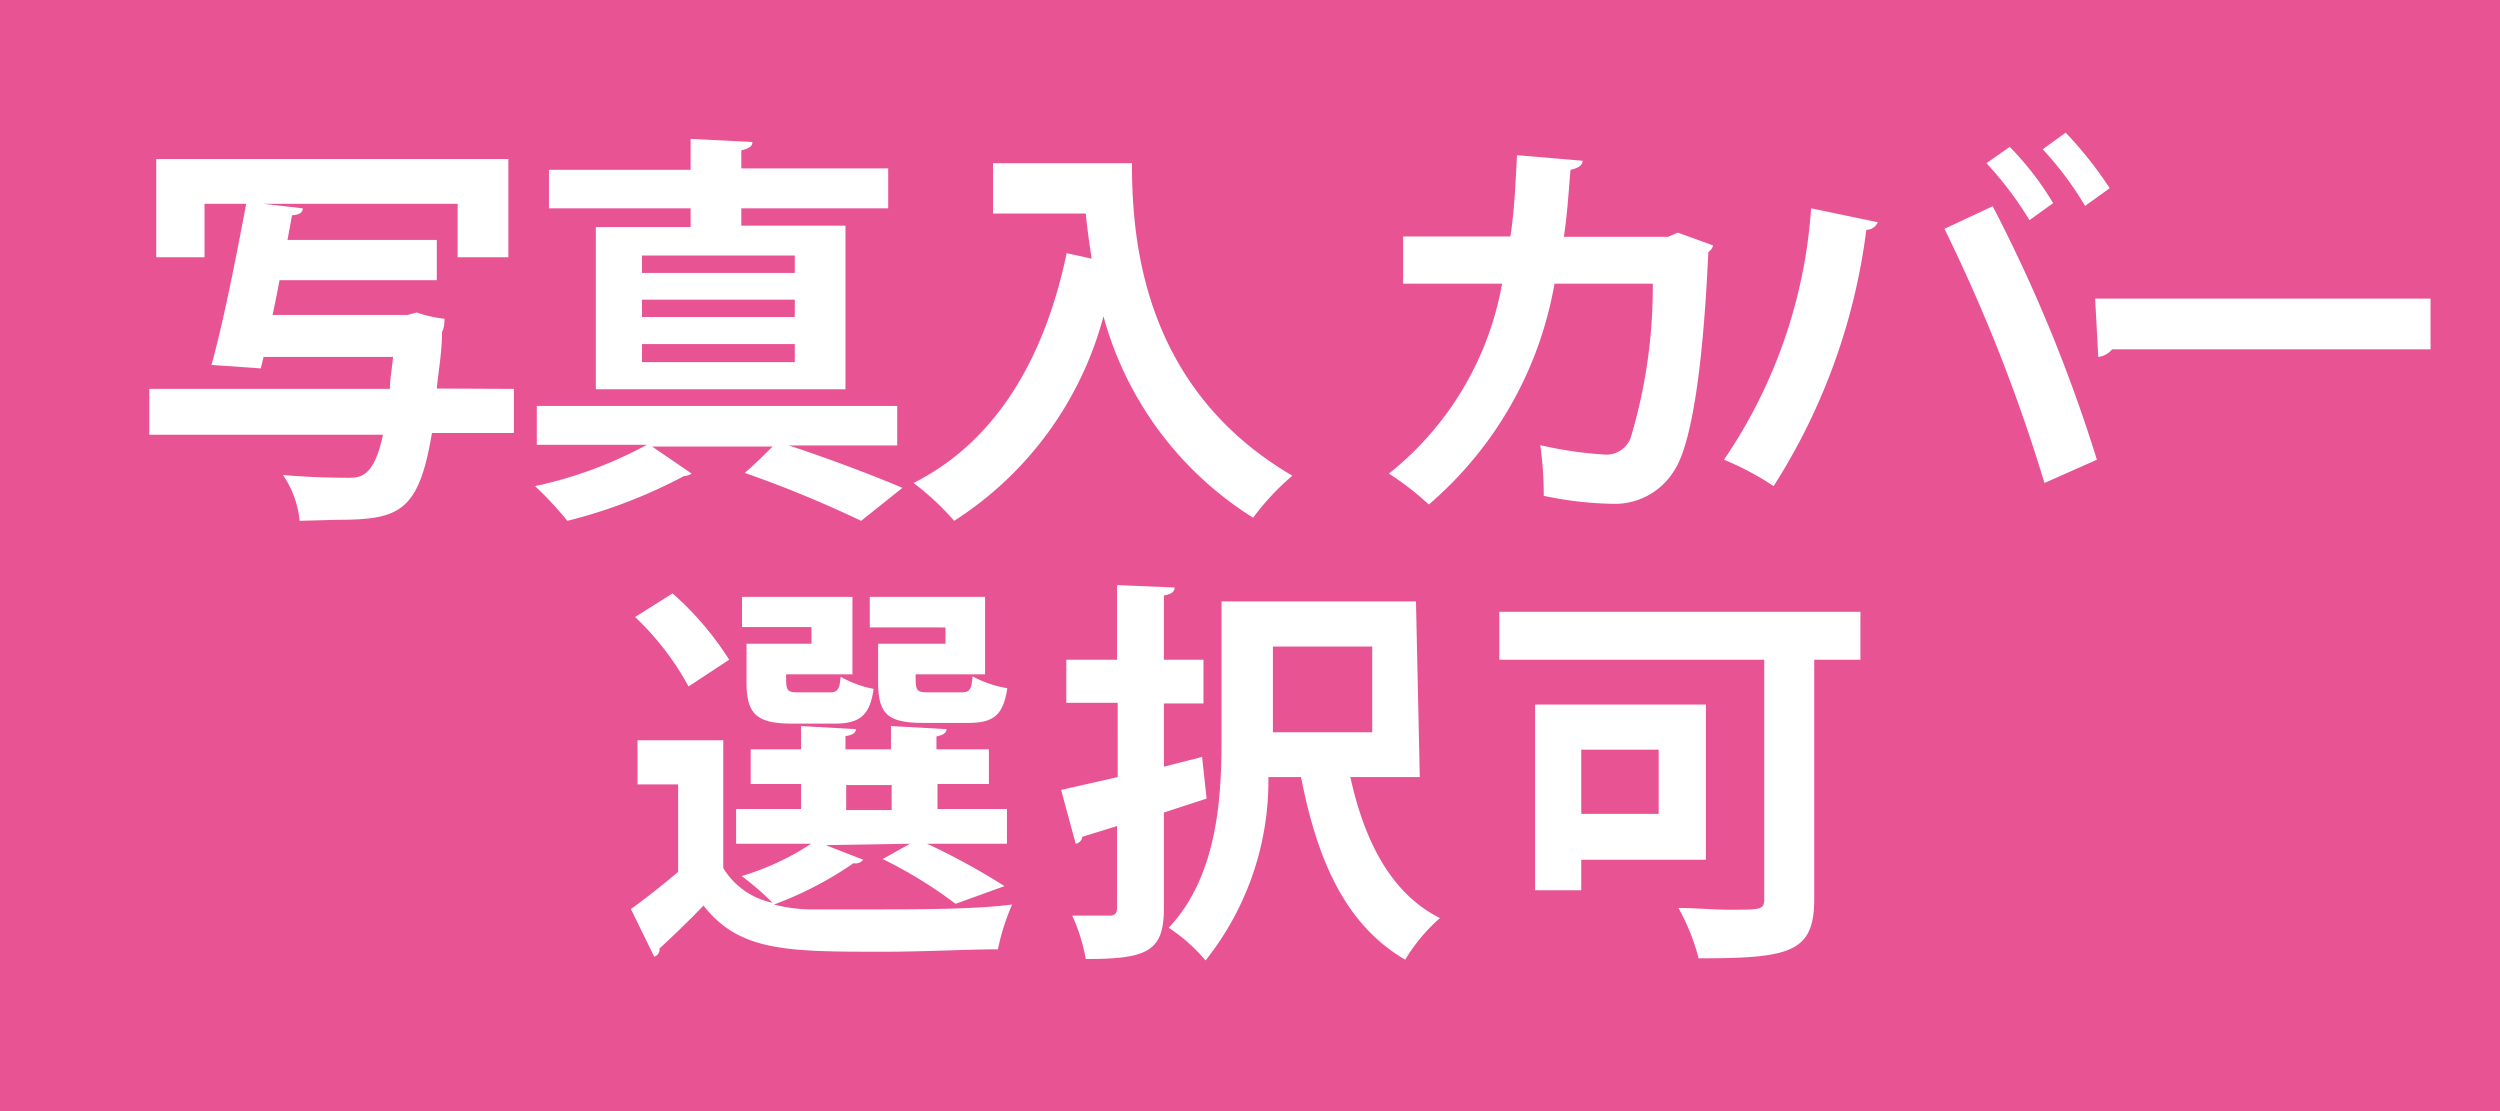
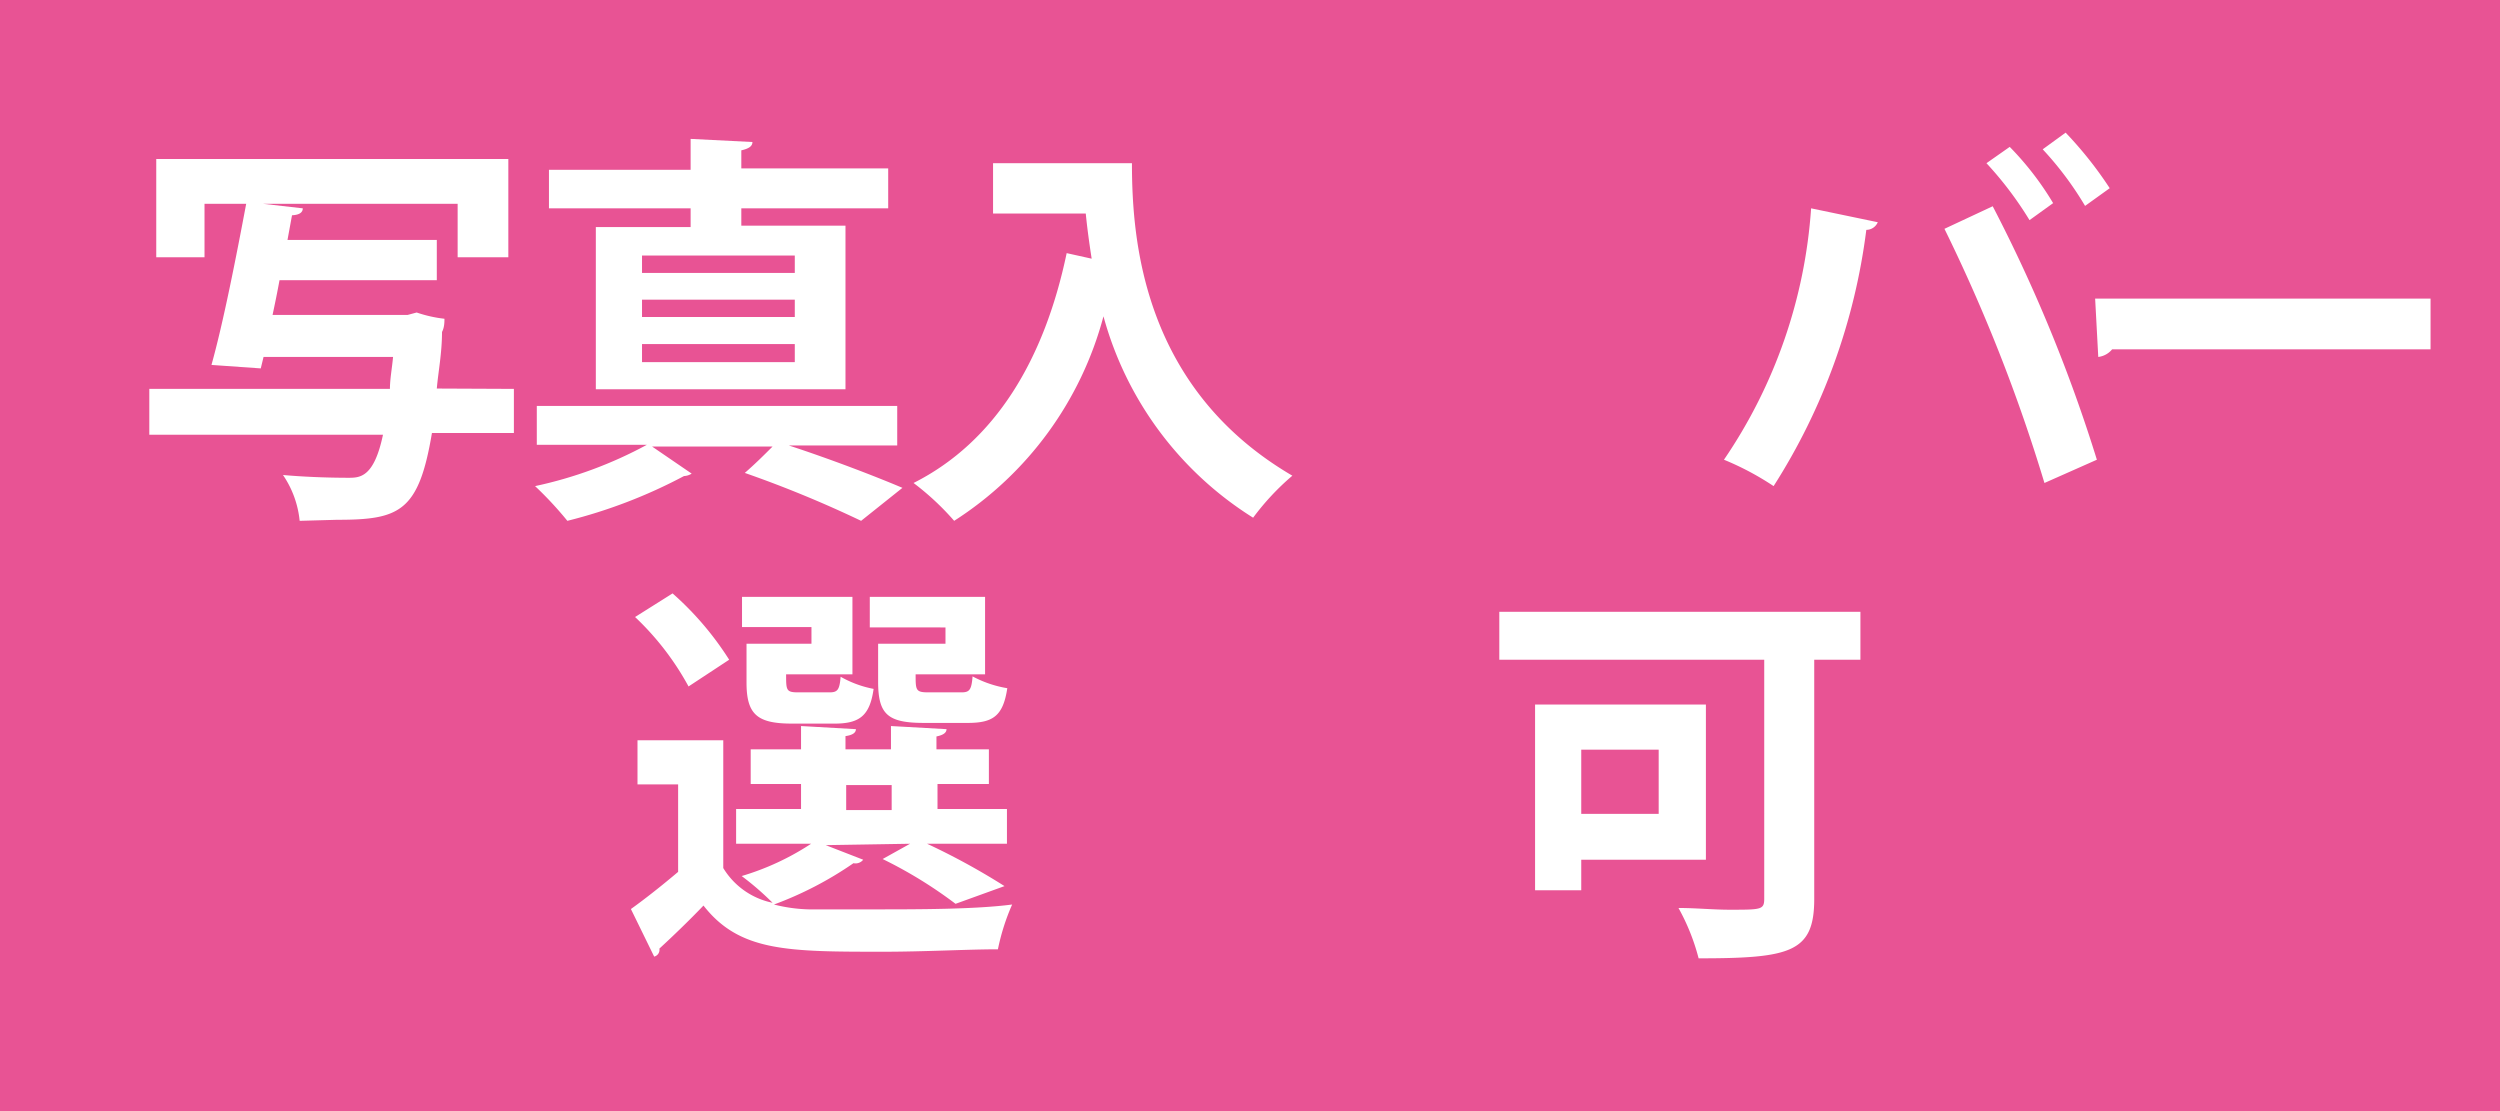
<svg xmlns="http://www.w3.org/2000/svg" viewBox="0 0 72 32">
  <defs>
    <style>.cls-1{fill:#e85394;}.cls-2{fill:#fff;}</style>
  </defs>
  <g id="レイヤー_1" data-name="レイヤー 1">
    <rect class="cls-1" width="72" height="32" />
    <path class="cls-2" d="M14.8,11.2v1.27H12.44c-.38,2.27-.93,2.5-2.73,2.5L8.63,15a2.83,2.83,0,0,0-.48-1.32c.78.07,1.55.08,1.88.08s.74,0,1-1.24H4.3V11.2h6.93c0-.28.06-.59.09-.92H7.59l-.08.33-1.42-.1c.34-1.21.72-3.15,1-4.64H5.89V7.41H4.5V4.58H14.64V7.41H13.18V5.87H7.58L8.72,6c0,.12-.1.19-.31.2l-.13.71h4.3V8.07H8.05c-.06.33-.13.67-.2,1h3.89L12,9a3.73,3.73,0,0,0,.8.18c0,.09,0,.25-.07.38,0,.61-.11,1.16-.15,1.63Z" />
    <path class="cls-2" d="M25.84,12.83H22.72c1.19.39,2.47.88,3.27,1.22L24.8,15a33.06,33.06,0,0,0-3.35-1.38c.31-.27.56-.52.8-.76H18.78l1.14.78a.44.44,0,0,1-.22.07A14.73,14.73,0,0,1,16.34,15a10.36,10.36,0,0,0-.93-1,12,12,0,0,0,3.22-1.19H15.46V11.69H25.84ZM19.89,6.54V6H15.81V4.89h4.08V4l1.78.09c0,.12-.1.19-.32.24v.52h4.23V6H21.35v.5h3v4.71H17.16V6.54Zm3,1.32v-.5h-4.4v.5Zm0,1.27v-.5h-4.4v.5Zm0,1.3V9.91h-4.4v.52Z" />
    <path class="cls-2" d="M28.6,4.7h4c0,2.21.31,6.48,4.62,9a7.26,7.26,0,0,0-1.13,1.21,9.92,9.92,0,0,1-4.31-5.8A10.06,10.06,0,0,1,27.48,15a7.69,7.69,0,0,0-1.17-1.09c2.36-1.19,3.77-3.56,4.41-6.62l.72.16c-.07-.45-.13-.89-.17-1.3H28.6Z" />
-     <path class="cls-2" d="M49.34,7.07a.37.37,0,0,1-.14.19c-.16,3.51-.51,5.61-1,6.32a2,2,0,0,1-1.74.93,10.3,10.3,0,0,1-2-.23,10.24,10.24,0,0,0-.1-1.46,11.26,11.26,0,0,0,1.83.27.75.75,0,0,0,.77-.47,15.1,15.1,0,0,0,.64-4.45H44.77a10.82,10.82,0,0,1-3.62,6.36A8.19,8.19,0,0,0,40,13.64a9,9,0,0,0,3.26-5.47H40.41V6.81H43.5c.12-.8.14-1.45.19-2.34l1.89.16c0,.13-.14.22-.35.26-.06.72-.09,1.24-.19,1.93h3l.28-.12Z" />
    <path class="cls-2" d="M54.08,6.4a.36.36,0,0,1-.33.22A17.86,17.86,0,0,1,51.08,14a8.14,8.14,0,0,0-1.43-.76A14.61,14.61,0,0,0,52.16,6Zm4.8,7.51A48,48,0,0,0,56,6.59l1.39-.65a44.16,44.16,0,0,1,3,7.3Zm-1-9.68a8.6,8.6,0,0,1,1.25,1.62l-.68.49A10.23,10.23,0,0,0,57.21,4.7Zm1.61-.41a11.11,11.11,0,0,1,1.27,1.6l-.71.51A9.49,9.49,0,0,0,58.83,4.3Z" />
    <path class="cls-2" d="M60.34,8.6H70v1.46H60.83a.61.61,0,0,1-.4.22Z" />
    <path class="cls-2" d="M23.78,24.34l1.08.42a.28.28,0,0,1-.28.1,10.24,10.24,0,0,1-2.29,1.19,4.49,4.49,0,0,0,1,.14c.47,0,1.1,0,1.79,0,1.38,0,3,0,4.07-.14a6.28,6.28,0,0,0-.41,1.29c-.87,0-2.12.07-3.29.07-2.77,0-4.15,0-5.19-1.33-.43.45-.89.89-1.27,1.24a.2.2,0,0,1-.15.23l-.67-1.37c.42-.3.91-.69,1.36-1.07V22.59H18.36V21.32h2.47V25a2.17,2.17,0,0,0,1.42,1,8.19,8.19,0,0,0-.89-.77,7.53,7.53,0,0,0,2-.93H21.2v-1h1.87v-.72H21.62v-1h1.45v-.67l1.58.09c0,.1-.09.17-.3.2v.38h1.31v-.67l1.6.09c0,.1-.09.17-.29.21v.37h1.51v1H27v.72h2v1H26.7a19.83,19.83,0,0,1,2.23,1.22l-1.41.51a12.76,12.76,0,0,0-2.1-1.29l.79-.44Zm-4.41-7.25A8.87,8.87,0,0,1,21,19l-1.17.77a8,8,0,0,0-1.54-2Zm4,1.45v-.48h-2v-.87h3.18v2.23H22.64c0,.46,0,.52.35.52h.9c.23,0,.29-.07.32-.45a3.07,3.07,0,0,0,.95.35c-.11.78-.41,1-1.13,1H22.82c-1,0-1.32-.25-1.32-1.18V18.54Zm1,4.07v.72h1.31v-.72Zm2.86-4.07v-.47H25.05v-.88h3.32v2.23h-2c0,.46,0,.52.37.52h.95c.23,0,.29-.07.32-.46a3.21,3.21,0,0,0,1,.34c-.12.8-.41,1-1.14,1H26.61c-1.05,0-1.32-.25-1.32-1.19V18.54Z" />
-     <path class="cls-2" d="M34.62,21.8,34.75,23l-1.23.4v2.76c0,1.24-.47,1.46-2.25,1.46a5.14,5.14,0,0,0-.39-1.25c.44,0,.92,0,1.07,0s.22-.06.22-.22V23.79l-1,.31a.23.23,0,0,1-.19.2l-.42-1.55,1.63-.37V20.24H30.71V19h1.46V16.85l1.66.07c0,.12-.09.19-.31.23V19h1.14v1.26H33.52v1.82Zm6.27.58h-2c.4,1.82,1.16,3.35,2.58,4.06a5.08,5.08,0,0,0-1,1.2c-1.71-1-2.53-2.84-3-5.26h-.94a8.31,8.31,0,0,1-1.81,5.28,5,5,0,0,0-1.06-.94c1.39-1.48,1.52-3.69,1.52-5.4v-4h5.6Zm-1.37-3.76H36.66v2.47h2.86Z" />
    <path class="cls-2" d="M53.58,17.62V19H52.25v6.89c0,1.54-.68,1.71-3.33,1.71a6.1,6.1,0,0,0-.58-1.45c.5,0,1,.05,1.47.05.93,0,1,0,1-.33V19H43.18V17.62Zm-4.45,7.14H45.54v.88H44.21V20.29h4.92Zm-1.36-3.17H45.54v1.85h2.23Z" />
  </g>
</svg>